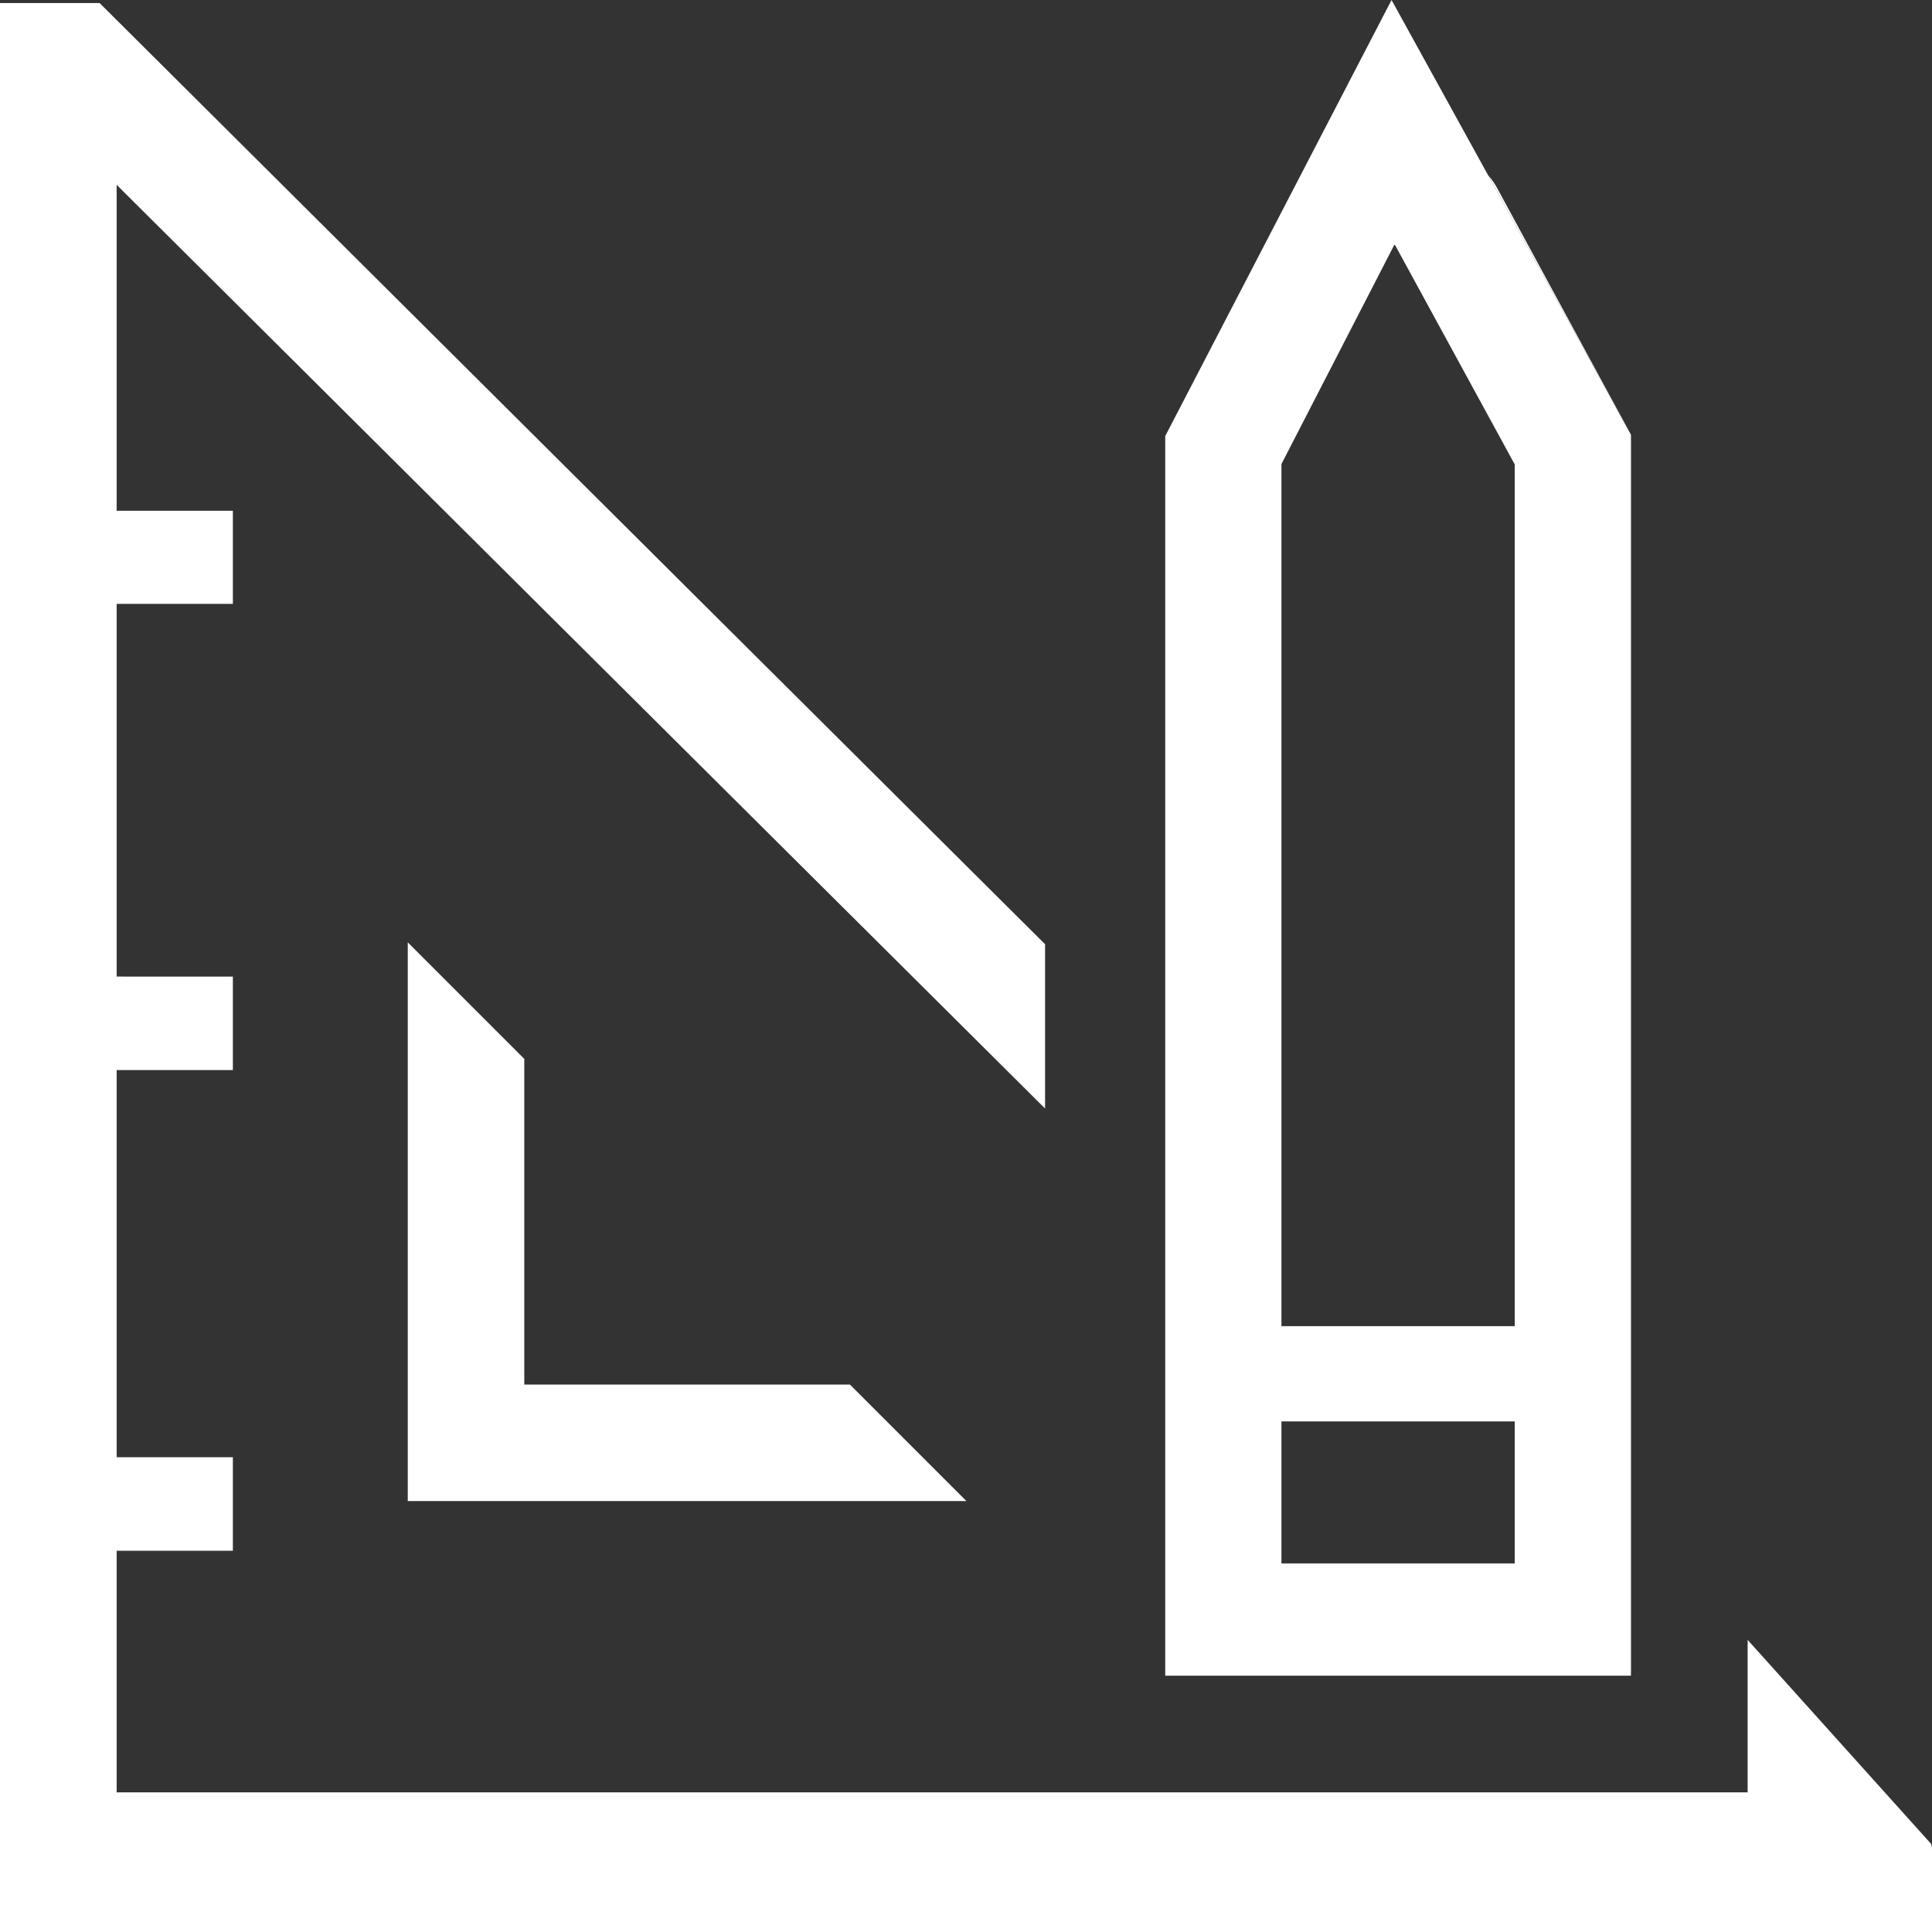
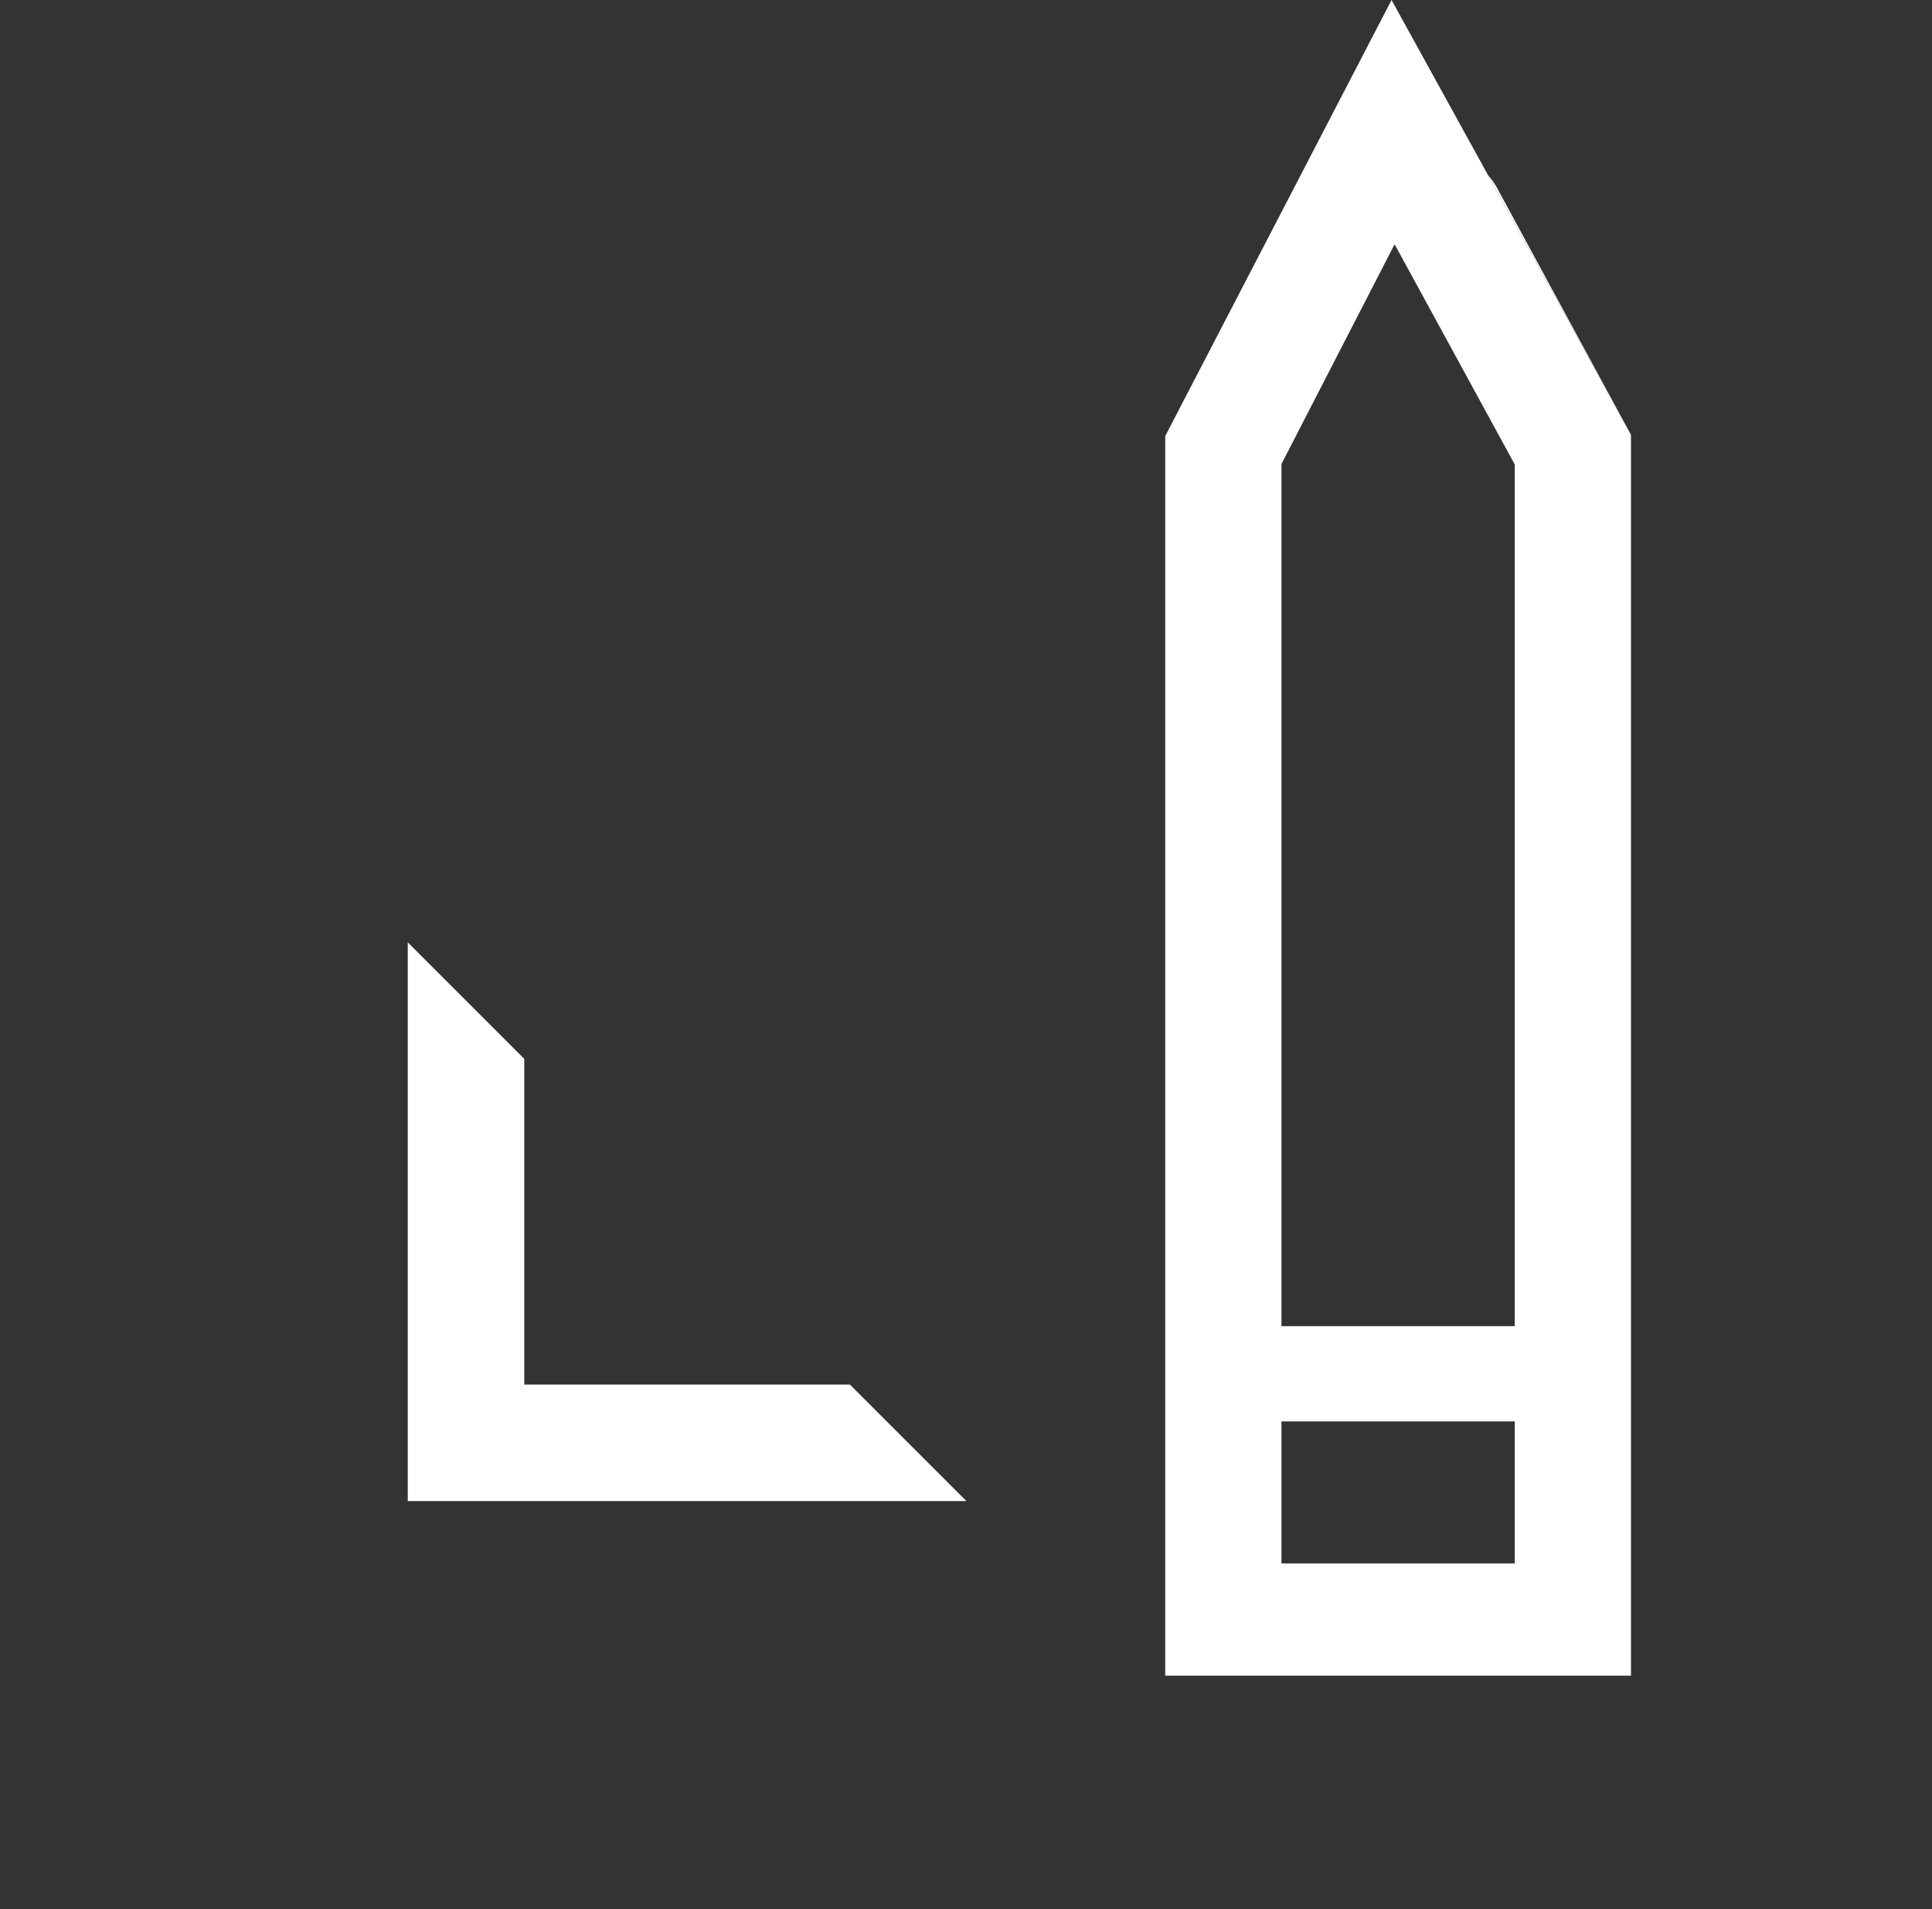
<svg xmlns="http://www.w3.org/2000/svg" id="contents-trail-icon-3" width="44.22" height="43.69" viewBox="0 0 44.22 43.69">
  <rect x="0" y="0" width="44.22" height="43.69" fill="#333333" stroke="none" />
  <defs>
    <clipPath id="clip-path">
      <rect id="Retângulo_6625" data-name="Retângulo 6625" width="44.22" height="43.69" transform="translate(0 0)" fill="none" />
    </clipPath>
  </defs>
  <path id="Caminho_26304" data-name="Caminho 26304" d="M9.333,21.567V34.354H22.12l-2.667-2.667H12V24.234Z" fill="#fff" />
  <g id="Grupo_9724" data-name="Grupo 9724">
    <g id="Grupo_9723" data-name="Grupo 9723" clip-path="url(#clip-path)">
      <path id="Caminho_26305" data-name="Caminho 26305" d="M34.27,4.31a1.61,1.61,0,0,0-.21-.3l3.27,5.94Z" fill="#fff" />
-       <path id="Caminho_26306" data-name="Caminho 26306" d="M44.22,42.36v1.33H0V.07H2.28L23.92,21.61v3.76L2.67,4.23v7.46H5.33v2.13H2.67v8.53H5.33v2.14H2.67v8.86H5.33v2.14H2.67v5.53H40V37.53l4.2,4.67a.44.44,0,0,1,.02.16" fill="#fff" />
      <path id="Caminho_26307" data-name="Caminho 26307" d="M34.06,4.01,31.85,0,26.67,9.98V38.35H37.33V9.95Zm.61,31.77H29.33V32.53h5.34Zm0-5.43H29.33V10.62l2.59-5.03,2.75,5.04Z" fill="#fff" />
    </g>
  </g>
</svg>